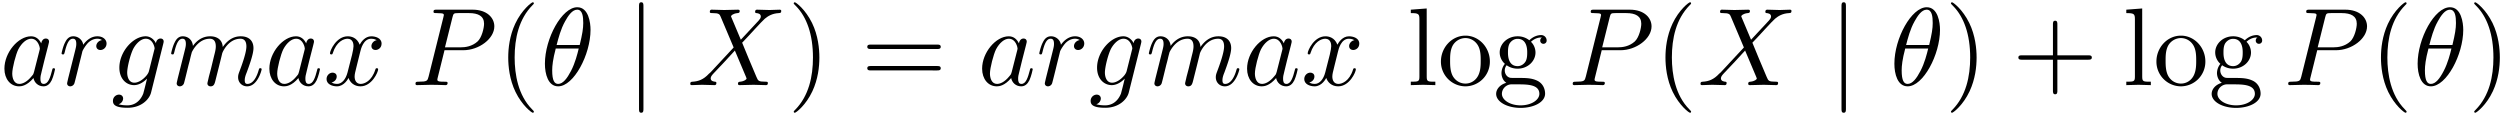
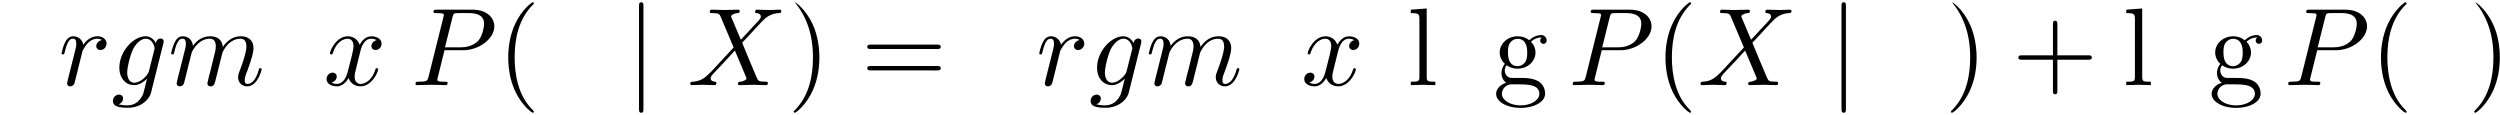
<svg xmlns="http://www.w3.org/2000/svg" xmlns:xlink="http://www.w3.org/1999/xlink" width="413" height="19" viewBox="1872.02 1482.992 246.874 11.357">
  <defs>
    <path id="g0-106" d="M1.735-7.79c0-.195 0-.392-.219-.392s-.218.197-.218.393V2.335c0 .196 0 .392.218.392s.219-.196.219-.392z" />
-     <path id="g1-18" d="M4.964-5.455c0-.72-.197-2.236-1.31-2.236C2.139-7.69.459-4.615.459-2.116.458-1.091.775.12 1.768.12c1.537 0 3.196-3.13 3.196-5.575M1.614-3.96c.186-.698.404-1.57.84-2.345.295-.535.699-1.146 1.19-1.146.534 0 .6.698.6 1.32 0 .535-.088 1.091-.35 2.171zm2.182.35c-.12.5-.349 1.428-.763 2.214C2.65-.655 2.236-.12 1.767-.12c-.36 0-.589-.316-.589-1.33 0-.46.066-1.092.35-2.16z" />
    <path id="g1-80" d="M3.305-3.447H5.16c1.55 0 3.065-1.135 3.065-2.357 0-.84-.72-1.647-2.149-1.647H2.542c-.207 0-.327 0-.327.207 0 .131.098.131.316.131.142 0 .338.011.469.022.175.022.24.055.24.175 0 .043-.01.076-.044.207L1.735-.851c-.11.426-.131.513-.993.513-.186 0-.306 0-.306.207C.436 0 .567 0 .6 0c.305 0 1.08-.033 1.385-.033.23 0 .47.011.699.011.24 0 .48.022.709.022.076 0 .218 0 .218-.218 0-.12-.098-.12-.306-.12-.403 0-.709 0-.709-.197 0-.065.022-.12.033-.185zm.786-3.251c.098-.382.12-.415.589-.415h1.047c.906 0 1.484.295 1.484 1.048 0 .425-.218 1.363-.644 1.756-.545.49-1.2.578-1.68.578H3.35z" />
    <path id="g1-88" d="m5.29-4.484-.915-2.17c-.033-.088-.055-.131-.055-.142 0-.066.185-.273.644-.317.109-.01.218-.022.218-.207 0-.13-.131-.13-.164-.13-.447 0-.916.032-1.374.032-.273 0-.95-.033-1.222-.033-.066 0-.197 0-.197.218 0 .12.11.12.251.12.655 0 .72.11.819.35L4.582-3.72 2.28-1.244l-.142.12c-.534.579-1.047.753-1.603.786-.142.01-.24.01-.24.218 0 .01 0 .12.141.12.328 0 .688-.033 1.026-.033.403 0 .829.033 1.222.033.065 0 .196 0 .196-.218 0-.11-.11-.12-.13-.12-.1-.011-.437-.033-.437-.338 0-.175.163-.35.294-.491L3.72-2.345l.982-1.07L5.804-.807c.043.12.054.13.054.152 0 .088-.207.273-.633.317-.12.01-.218.022-.218.207 0 .131.12.131.164.131.305 0 1.069-.033 1.374-.033.273 0 .939.033 1.211.033.077 0 .208 0 .208-.207 0-.131-.11-.131-.197-.131-.73-.011-.752-.044-.938-.48-.425-1.015-1.156-2.717-1.407-3.371.742-.764 1.887-2.062 2.236-2.367.317-.262.731-.524 1.386-.557.141-.01.24-.01.24-.218 0-.01 0-.12-.142-.12-.327 0-.687.033-1.026.033-.403 0-.818-.033-1.21-.033-.066 0-.208 0-.208.218 0 .077.055.11.131.12.098.011.436.033.436.338 0 .153-.12.295-.207.393z" />
-     <path id="g1-97" d="M4.07-4.124c-.197-.403-.514-.698-1.005-.698C1.79-4.822.436-3.218.436-1.625.436-.6 1.036.12 1.887.12c.218 0 .764-.044 1.418-.818.088.458.47.818.993.818.382 0 .633-.25.807-.6.186-.393.328-1.058.328-1.08 0-.11-.098-.11-.131-.11-.11 0-.12.045-.153.197-.185.71-.382 1.353-.829 1.353-.295 0-.327-.284-.327-.502 0-.24.022-.327.142-.807.12-.458.141-.567.24-.982l.392-1.527c.077-.306.077-.327.077-.371 0-.186-.131-.295-.317-.295-.262 0-.425.24-.458.48m-.71 2.826c-.055.196-.055.218-.218.403-.48.6-.927.775-1.233.775-.545 0-.698-.6-.698-1.025 0-.546.349-1.888.6-2.39.338-.643.829-1.047 1.265-1.047.71 0 .862.895.862.96s-.022.131-.033.186z" />
    <path id="g1-103" d="M5.138-4.113c.011-.065.033-.12.033-.196 0-.186-.131-.295-.316-.295-.11 0-.404.077-.448.47-.196-.404-.578-.688-1.014-.688-1.244 0-2.597 1.527-2.597 3.098C.796-.644 1.462 0 2.247 0c.644 0 1.157-.513 1.266-.633l.01.011c-.228.971-.36 1.418-.36 1.44-.043.098-.414 1.178-1.57 1.178-.208 0-.568-.01-.873-.109a.61.61 0 0 0 .447-.567c0-.175-.12-.382-.414-.382a.61.61 0 0 0-.59.633c0 .447.404.665 1.452.665 1.363 0 2.149-.85 2.312-1.505zM3.72-1.396c-.065.283-.316.556-.556.763-.23.197-.568.393-.884.393-.545 0-.71-.567-.71-1.004 0-.523.317-1.81.612-2.367.294-.534.763-.97 1.222-.97.72 0 .872.883.872.937s-.021.12-.032.164z" />
    <path id="g1-109" d="M.96-.644c-.033.164-.098.415-.098.47 0 .196.153.294.316.294a.45.45 0 0 0 .404-.305c.01-.022.142-.535.207-.808l.24-.982c.066-.24.131-.48.186-.73.043-.186.13-.502.141-.546.164-.338.742-1.33 1.779-1.33.49 0 .589.403.589.763 0 .273-.077.578-.164.905l-.305 1.266-.219.829c-.043.218-.141.589-.141.643 0 .197.152.295.316.295.338 0 .404-.273.49-.622.154-.61.557-2.203.655-2.629.033-.142.611-1.45 1.8-1.45.47 0 .59.37.59.763 0 .622-.459 1.865-.677 2.443-.098.262-.142.382-.142.6 0 .513.382.895.895.895C8.847.12 9.25-1.473 9.25-1.56c0-.11-.098-.11-.131-.11-.11 0-.11.034-.164.197C8.793-.895 8.444-.12 7.844-.12c-.186 0-.262-.11-.262-.36 0-.273.098-.535.196-.775.207-.567.666-1.778.666-2.4 0-.709-.437-1.167-1.255-1.167s-1.374.48-1.778 1.058c-.011-.141-.044-.512-.35-.774-.272-.23-.621-.284-.894-.284-.982 0-1.516.698-1.702.95-.054-.623-.512-.95-1.003-.95-.502 0-.71.426-.807.622-.197.382-.339 1.025-.339 1.058 0 .11.11.11.131.11.11 0 .12-.012.186-.252.185-.774.403-1.298.796-1.298.175 0 .338.087.338.502 0 .23-.032.35-.174.916z" />
    <path id="g1-114" d="M.96-.644c-.033.164-.098.415-.098.47 0 .196.153.294.316.294a.45.45 0 0 0 .404-.305c.022-.044.393-1.528.436-1.724.087-.36.284-1.124.35-1.418.043-.142.348-.655.61-.895.087-.076.404-.36.873-.36.284 0 .447.131.458.131-.327.055-.567.316-.567.6 0 .175.12.382.414.382s.6-.251.6-.644c0-.382-.349-.709-.905-.709-.71 0-1.19.535-1.396.84a.99.99 0 0 0-.993-.84c-.502 0-.71.426-.807.622-.197.37-.339 1.025-.339 1.058 0 .11.11.11.131.11.11 0 .12-.012.186-.252.185-.774.403-1.298.796-1.298.186 0 .338.087.338.502 0 .23-.032.35-.174.916z" />
    <path id="g1-120" d="M3.644-3.295c.065-.283.316-1.287 1.08-1.287.054 0 .316 0 .545.142-.305.055-.524.327-.524.59 0 .174.12.38.415.38.24 0 .59-.195.59-.632 0-.567-.645-.72-1.015-.72-.633 0-1.015.578-1.146.83-.273-.72-.862-.83-1.178-.83-1.135 0-1.756 1.407-1.756 1.68 0 .11.109.11.13.11.088 0 .12-.023.142-.12.371-1.157 1.091-1.43 1.462-1.43.207 0 .59.098.59.731 0 .338-.186 1.07-.59 2.596C2.215-.578 1.833-.12 1.353-.12c-.066 0-.317 0-.546-.142.273-.054.513-.283.513-.589 0-.294-.24-.382-.404-.382-.327 0-.6.284-.6.633 0 .502.546.72 1.026.72.72 0 1.113-.764 1.145-.83.131.405.524.83 1.178.83 1.124 0 1.746-1.407 1.746-1.68 0-.11-.098-.11-.131-.11-.098 0-.12.045-.142.12-.36 1.168-1.102 1.43-1.45 1.43-.426 0-.6-.35-.6-.72 0-.24.065-.48.185-.96z" />
    <path id="g2-40" d="M3.61 2.618c0-.033 0-.054-.185-.24-1.363-1.374-1.712-3.436-1.712-5.105 0-1.898.414-3.797 1.756-5.16.142-.131.142-.153.142-.186 0-.076-.044-.109-.11-.109-.108 0-1.09.742-1.734 2.127-.556 1.2-.687 2.411-.687 3.328 0 .85.12 2.17.72 3.403.655 1.342 1.593 2.051 1.702 2.051.065 0 .109-.032.109-.109" />
-     <path id="g2-41" d="M3.153-2.727c0-.851-.12-2.171-.72-3.404C1.778-7.473.84-8.18.73-8.18c-.066 0-.11.043-.11.108 0 .033 0 .055.208.251C1.9-6.742 2.52-5.007 2.52-2.727c0 1.865-.404 3.785-1.756 5.16-.142.13-.142.152-.142.185 0 .066.043.11.109.11.109 0 1.09-.743 1.734-2.128.557-1.2.688-2.41.688-3.327" />
+     <path id="g2-41" d="M3.153-2.727c0-.851-.12-2.171-.72-3.404C1.778-7.473.84-8.18.73-8.18C1.9-6.742 2.52-5.007 2.52-2.727c0 1.865-.404 3.785-1.756 5.16-.142.13-.142.152-.142.185 0 .066.043.11.109.11.109 0 1.09-.743 1.734-2.128.557-1.2.688-2.41.688-3.327" />
    <path id="g2-43" d="M4.462-2.51h3.043c.153 0 .36 0 .36-.217s-.207-.218-.36-.218H4.462V-6c0-.153 0-.36-.218-.36s-.219.207-.219.36v3.055H.971c-.153 0-.36 0-.36.218s.207.218.36.218h3.054V.545c0 .153 0 .36.219.36s.218-.207.218-.36z" />
    <path id="g2-61" d="M7.495-3.567c.163 0 .37 0 .37-.218s-.207-.219-.36-.219H.971c-.153 0-.36 0-.36.219s.207.218.37.218zm.01 2.116c.153 0 .36 0 .36-.218s-.207-.218-.37-.218H.982c-.164 0-.371 0-.371.218s.207.218.36.218z" />
    <path id="g2-103" d="M2.422-1.876c-.95 0-.95-1.091-.95-1.342 0-.295.012-.644.175-.917.088-.13.338-.436.775-.436.949 0 .949 1.091.949 1.342 0 .294-.011.644-.175.916-.087.131-.338.437-.774.437m-1.266.425c0-.044 0-.294.186-.513.425.306.873.339 1.08.339 1.014 0 1.767-.753 1.767-1.593 0-.404-.174-.807-.447-1.058.393-.371.785-.426.982-.426a.4.4 0 0 1 .109.011c-.12.044-.175.164-.175.295a.31.31 0 0 0 .317.316.314.314 0 0 0 .316-.327.534.534 0 0 0-.556-.535c-.219 0-.699.066-1.157.513a1.82 1.82 0 0 0-1.156-.393c-1.015 0-1.767.753-1.767 1.593 0 .48.24.894.512 1.124A1.5 1.5 0 0 0 .83-1.2c0 .338.142.753.48.97C.655-.043.305.426.305.863c0 .785 1.08 1.385 2.411 1.385 1.288 0 2.422-.556 2.422-1.407 0-.382-.153-.938-.709-1.244-.578-.305-1.21-.305-1.876-.305-.273 0-.742 0-.818-.011-.35-.044-.579-.382-.579-.73m1.571 3.447C1.625 1.996.873 1.44.873.862c0-.502.414-.906.894-.938h.644c.938 0 2.16 0 2.16.938 0 .589-.775 1.134-1.844 1.134" />
    <path id="g2-108" d="m1.93-7.57-1.57.12v.337c.764 0 .85.077.85.611v5.673c0 .49-.12.49-.85.49V0c.36-.01.938-.033 1.21-.033S2.379-.01 2.783 0v-.338c-.731 0-.851 0-.851-.491z" />
-     <path id="g2-111" d="M5.138-2.335c0-1.396-1.09-2.552-2.41-2.552-1.364 0-2.423 1.189-2.423 2.552A2.435 2.435 0 0 0 2.716.12a2.43 2.43 0 0 0 2.422-2.455M2.728-.153c-.47 0-.95-.229-1.244-.73-.273-.48-.273-1.146-.273-1.539 0-.425 0-1.014.262-1.494a1.46 1.46 0 0 1 1.243-.731c.48 0 .95.24 1.233.709s.284 1.102.284 1.516c0 .393 0 .982-.24 1.462-.24.49-.72.807-1.266.807" />
  </defs>
  <g id="page1">
    <use xlink:href="#g1-97" x="1872.02" y="1491.398" />
    <use xlink:href="#g1-114" x="1877.786" y="1491.398" />
    <use xlink:href="#g1-103" x="1883.011" y="1491.398" />
    <use xlink:href="#g1-109" x="1888.606" y="1491.398" />
    <use xlink:href="#g1-97" x="1898.184" y="1491.398" />
    <use xlink:href="#g1-120" x="1903.95" y="1491.398" />
    <use xlink:href="#g1-80" x="1912.61" y="1491.398" />
    <use xlink:href="#g2-40" x="1921.128" y="1491.398" />
    <use xlink:href="#g1-18" x="1925.371" y="1491.398" />
    <use xlink:href="#g0-106" x="1933.825" y="1491.398" />
    <use xlink:href="#g1-88" x="1939.886" y="1491.398" />
    <use xlink:href="#g2-41" x="1949.78" y="1491.398" />
    <use xlink:href="#g2-61" x="1957.053" y="1491.398" />
    <use xlink:href="#g1-97" x="1968.568" y="1491.398" />
    <use xlink:href="#g1-114" x="1974.334" y="1491.398" />
    <use xlink:href="#g1-103" x="1979.559" y="1491.398" />
    <use xlink:href="#g1-109" x="1985.154" y="1491.398" />
    <use xlink:href="#g1-97" x="1994.732" y="1491.398" />
    <use xlink:href="#g1-120" x="2000.498" y="1491.398" />
    <use xlink:href="#g2-108" x="2010.976" y="1491.398" />
    <use xlink:href="#g2-111" x="2014.006" y="1491.398" />
    <use xlink:href="#g2-103" x="2019.46" y="1491.398" />
    <use xlink:href="#g1-80" x="2026.885" y="1491.398" />
    <use xlink:href="#g2-40" x="2035.404" y="1491.398" />
    <use xlink:href="#g1-88" x="2039.646" y="1491.398" />
    <use xlink:href="#g0-106" x="2052.57" y="1491.398" />
    <use xlink:href="#g1-18" x="2058.631" y="1491.398" />
    <use xlink:href="#g2-41" x="2064.055" y="1491.398" />
    <use xlink:href="#g2-43" x="2070.722" y="1491.398" />
    <use xlink:href="#g2-108" x="2081.631" y="1491.398" />
    <use xlink:href="#g2-111" x="2084.661" y="1491.398" />
    <use xlink:href="#g2-103" x="2090.116" y="1491.398" />
    <use xlink:href="#g1-80" x="2097.54" y="1491.398" />
    <use xlink:href="#g2-40" x="2106.059" y="1491.398" />
    <use xlink:href="#g1-18" x="2110.301" y="1491.398" />
    <use xlink:href="#g2-41" x="2115.725" y="1491.398" />
  </g>
  <script type="text/ecmascript">if(window.parent.postMessage)window.parent.postMessage("3.70313|309.75|14.25|"+window.location,"*");</script>
</svg>